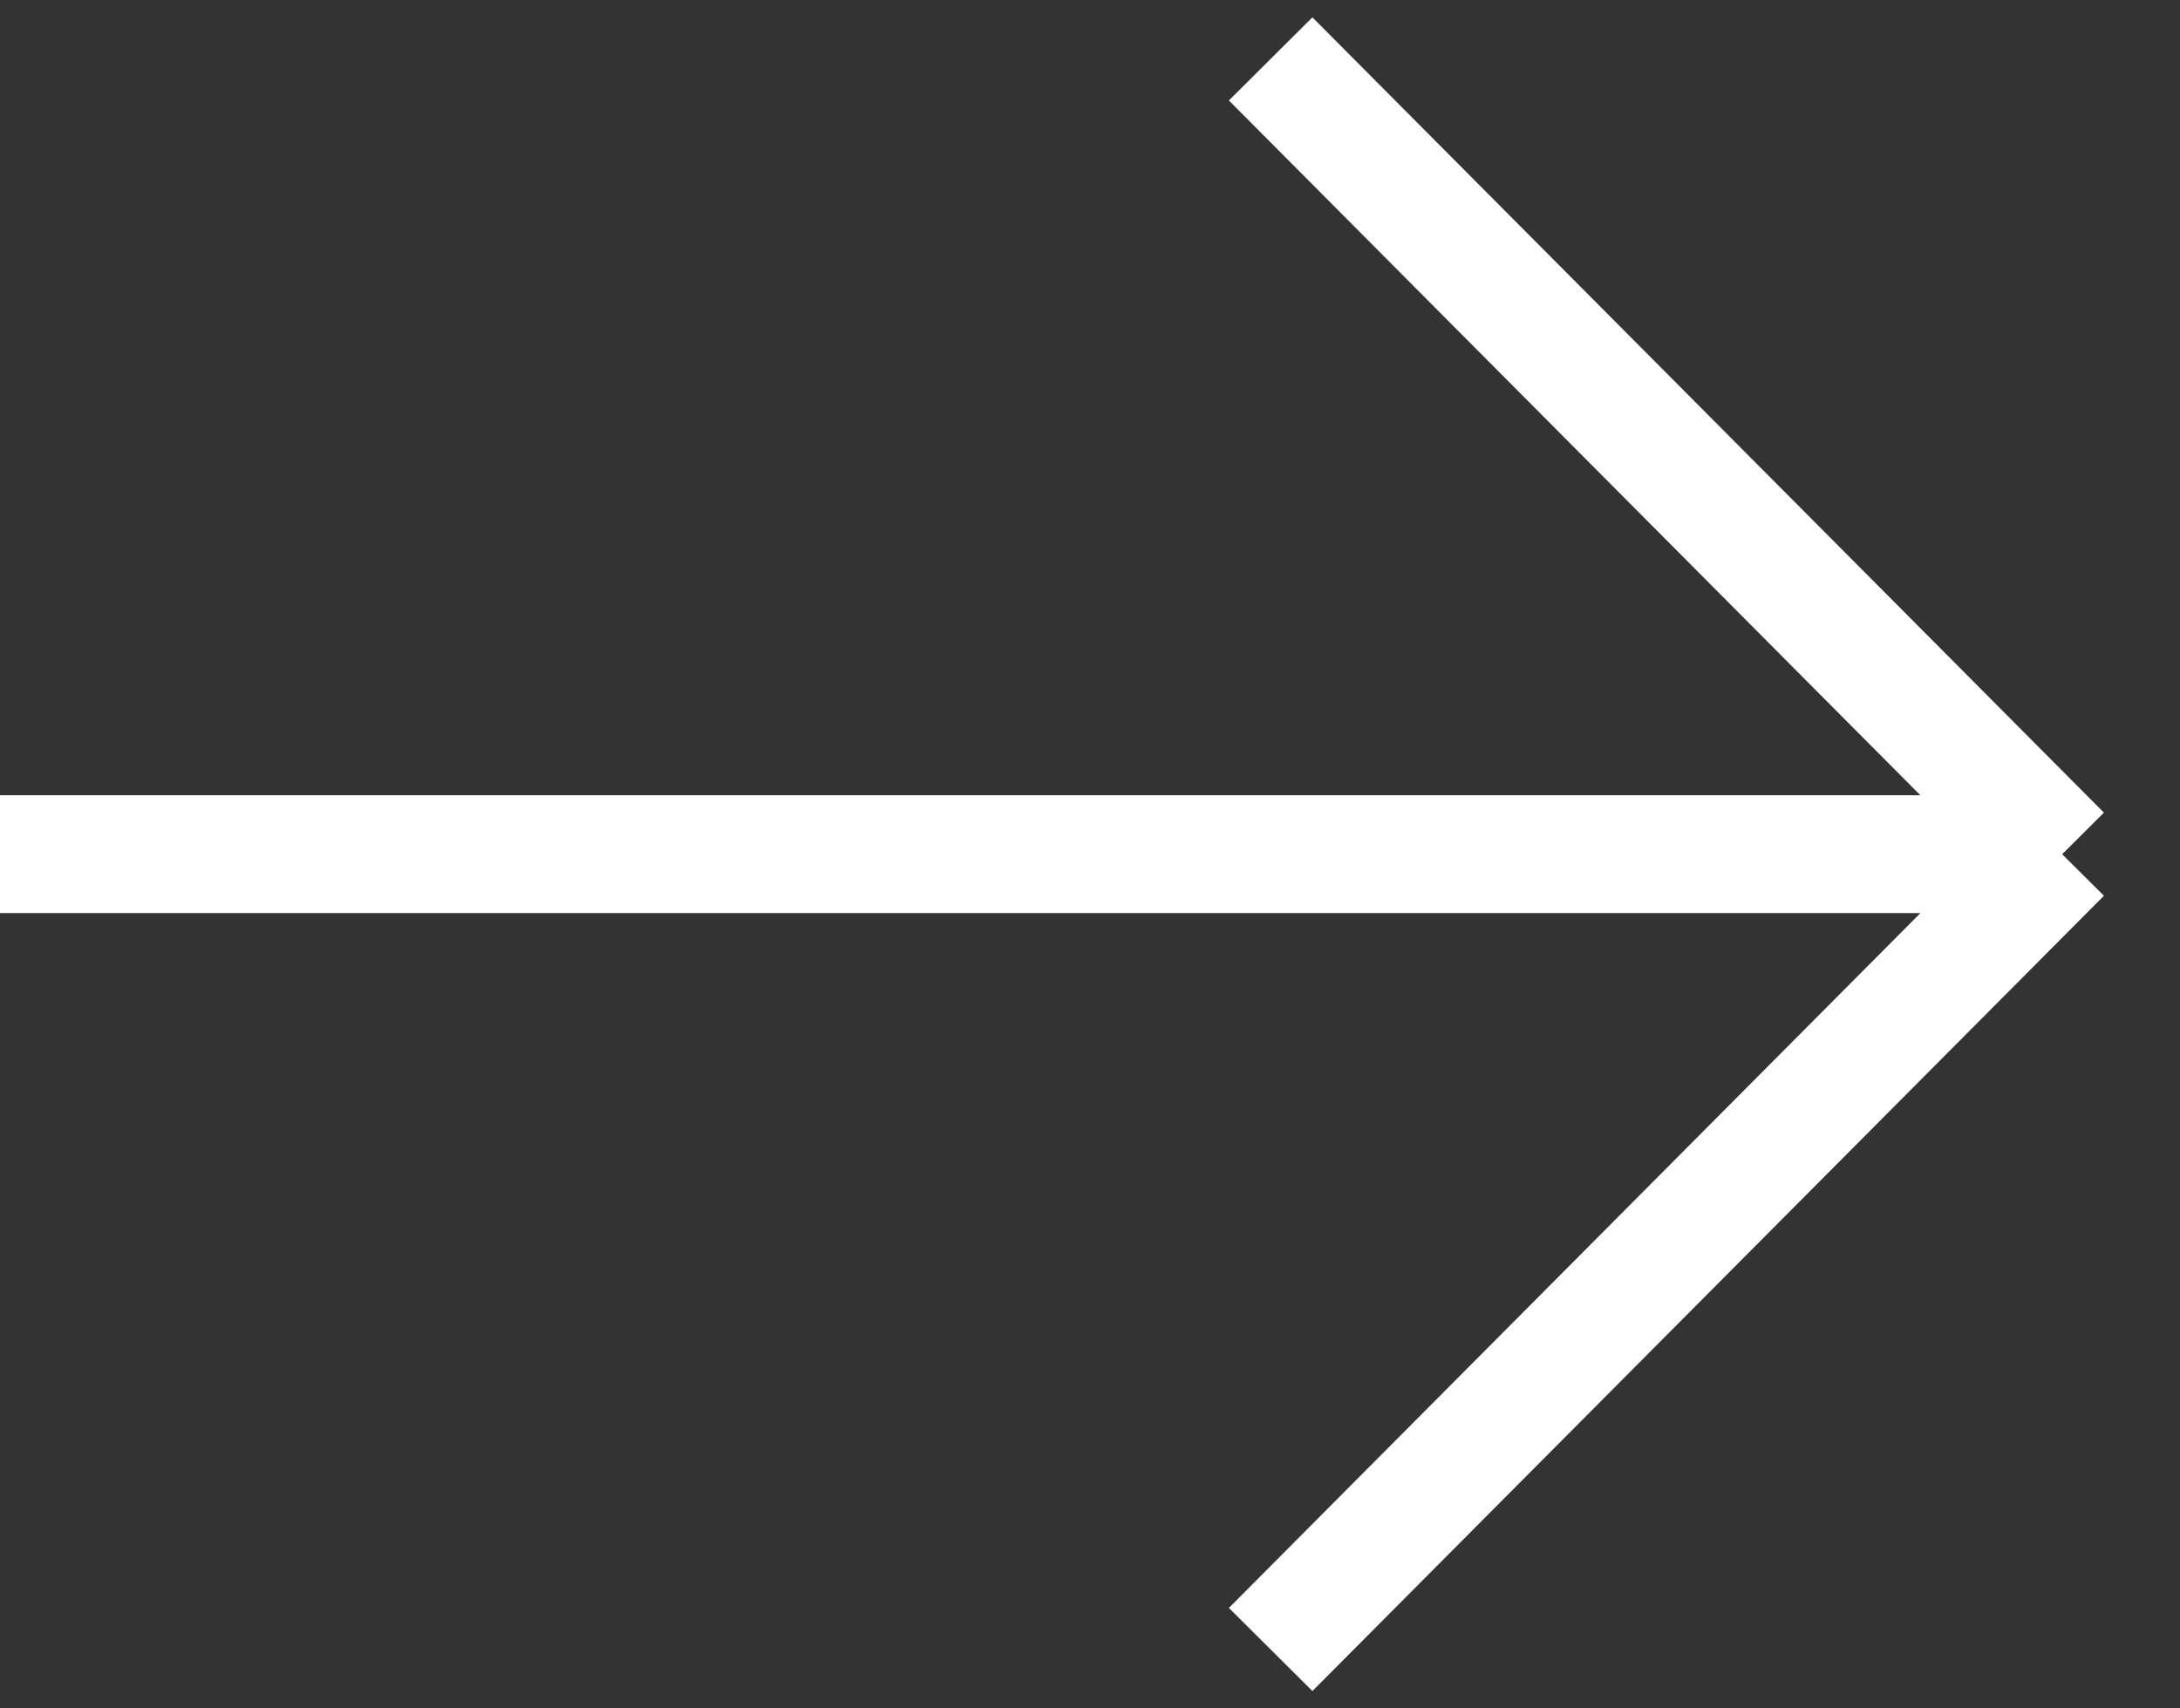
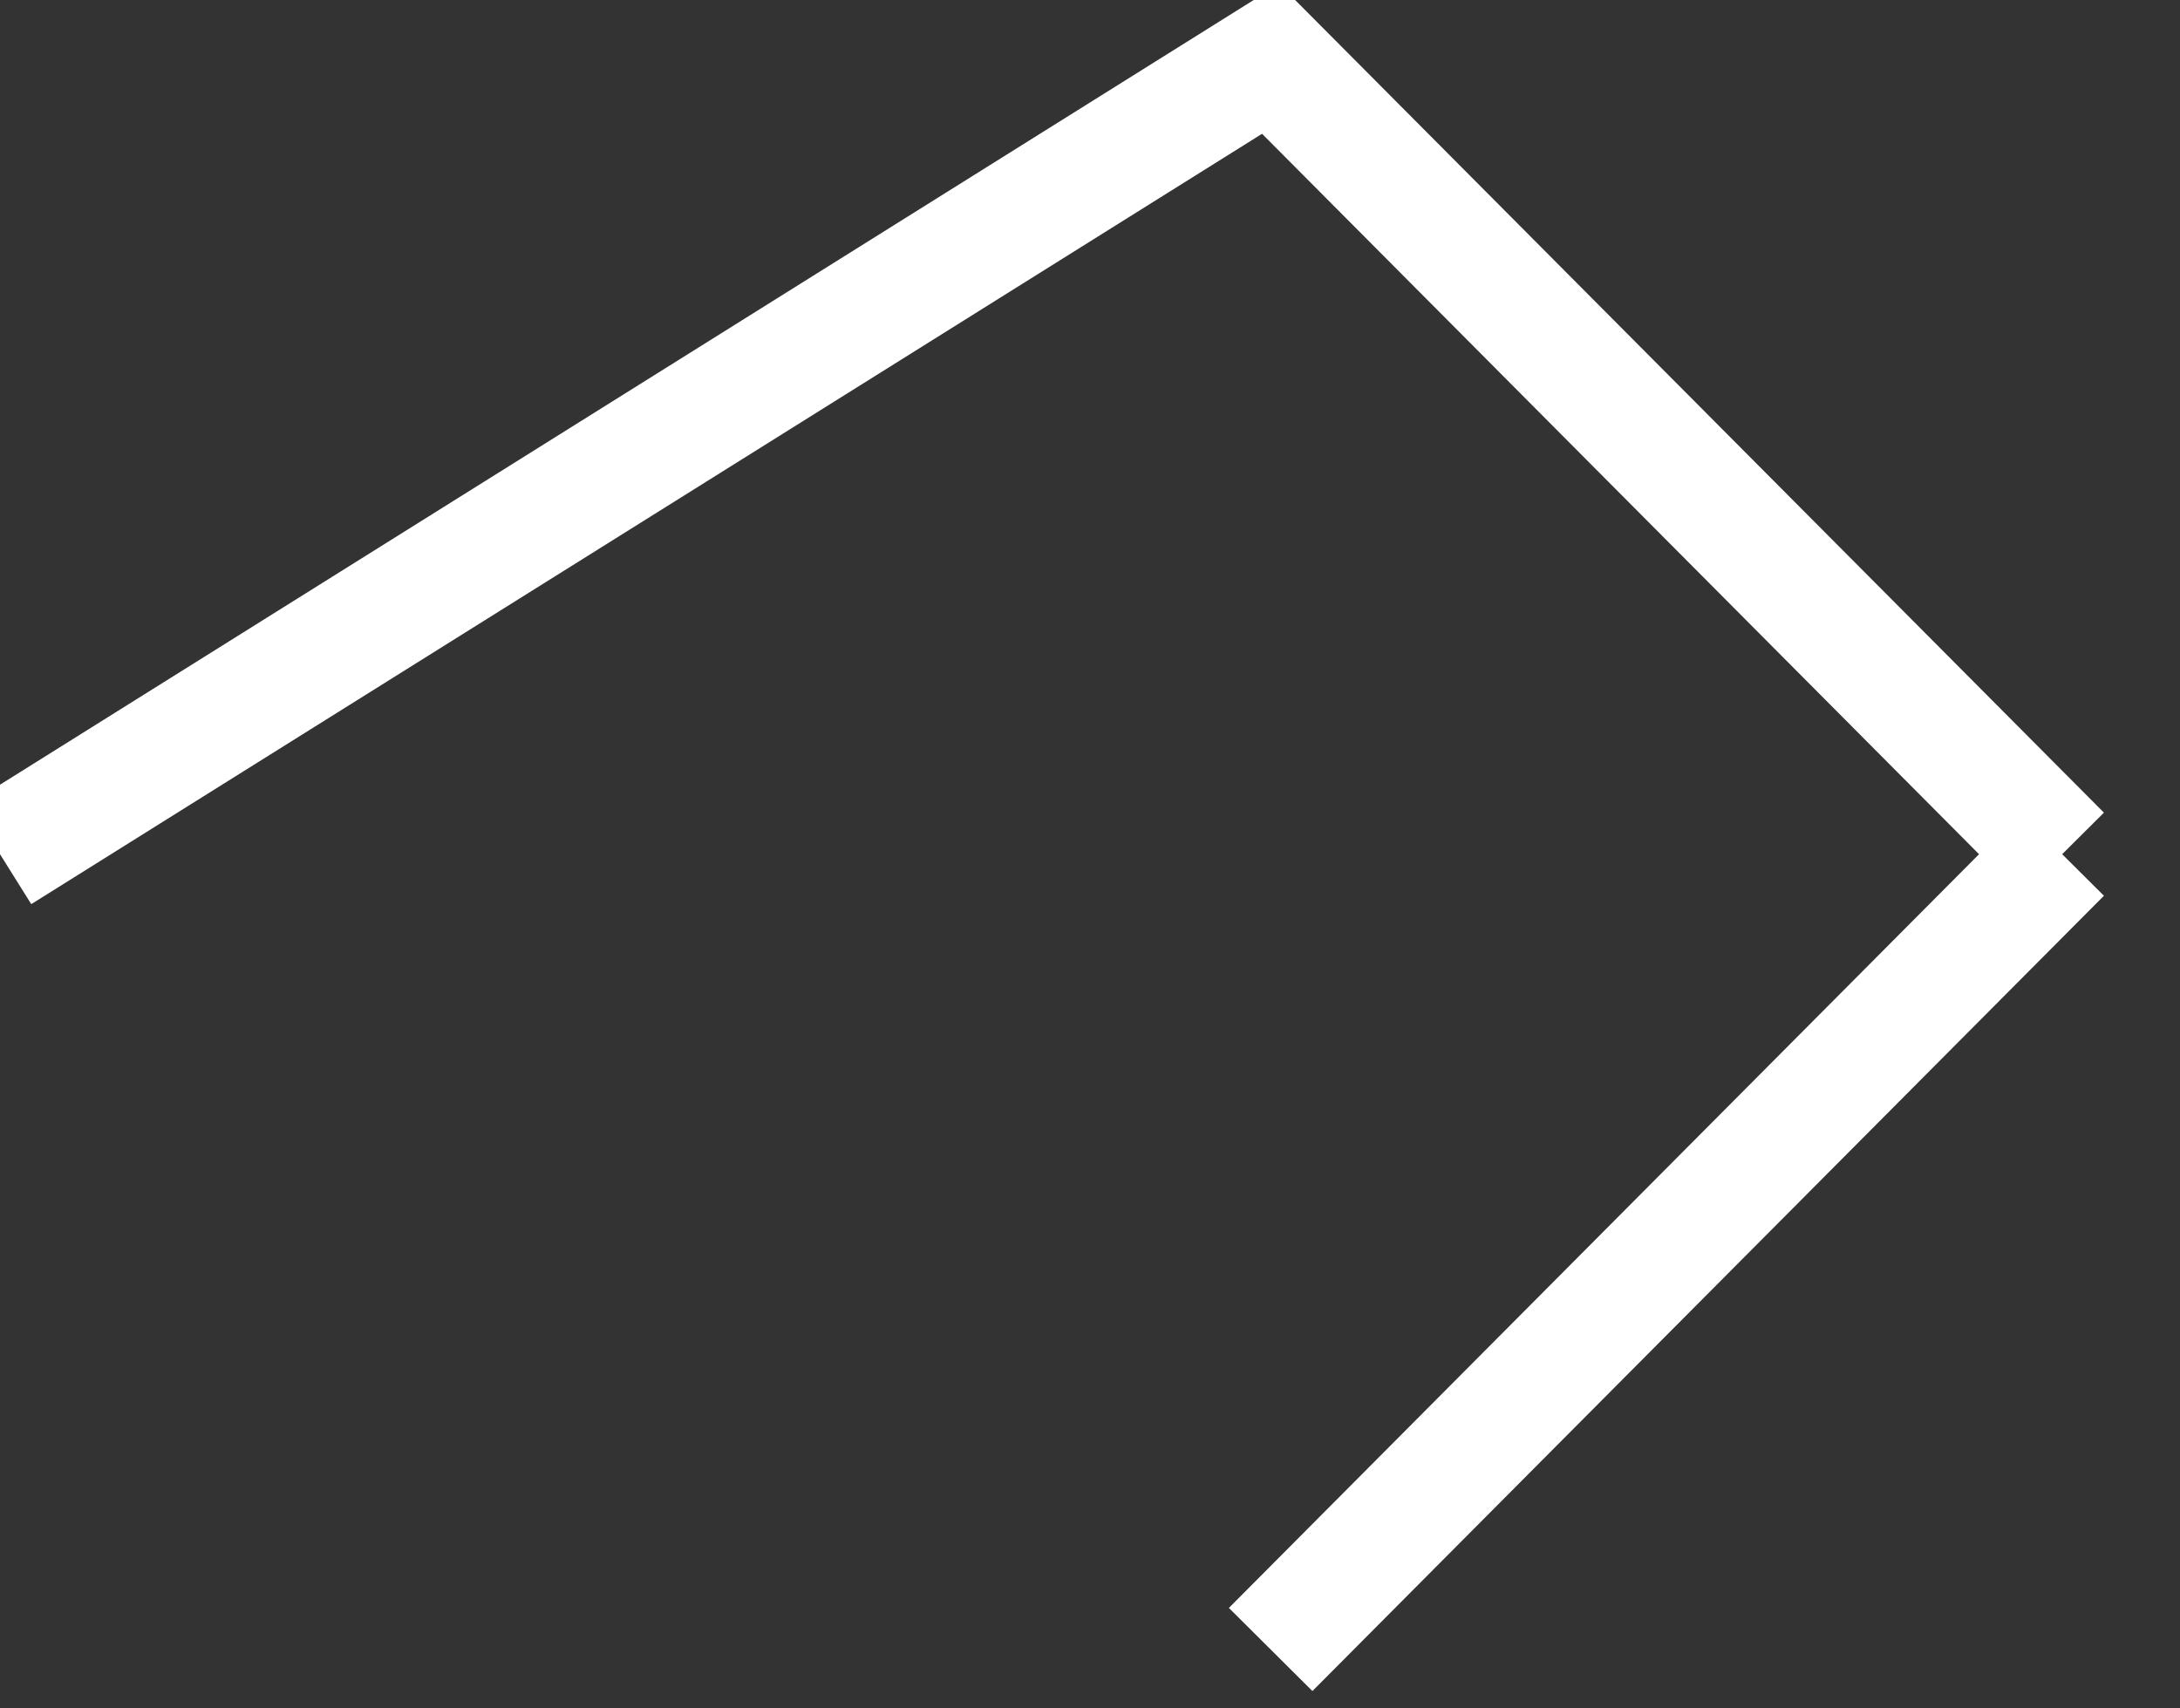
<svg xmlns="http://www.w3.org/2000/svg" width="37" height="29" viewBox="0 0 37 29" fill="none">
  <rect x="0" y="0" width="37" height="29" fill="#333333" stroke="none" />
-   <path d="M21.566 28L35 14.5M35 14.5L21.566 1M35 14.5L-1.82983e-06 14.5" stroke="#fff" stroke-width="2" />
+   <path d="M21.566 28L35 14.5M35 14.5L21.566 1L-1.82983e-06 14.5" stroke="#fff" stroke-width="2" />
</svg>